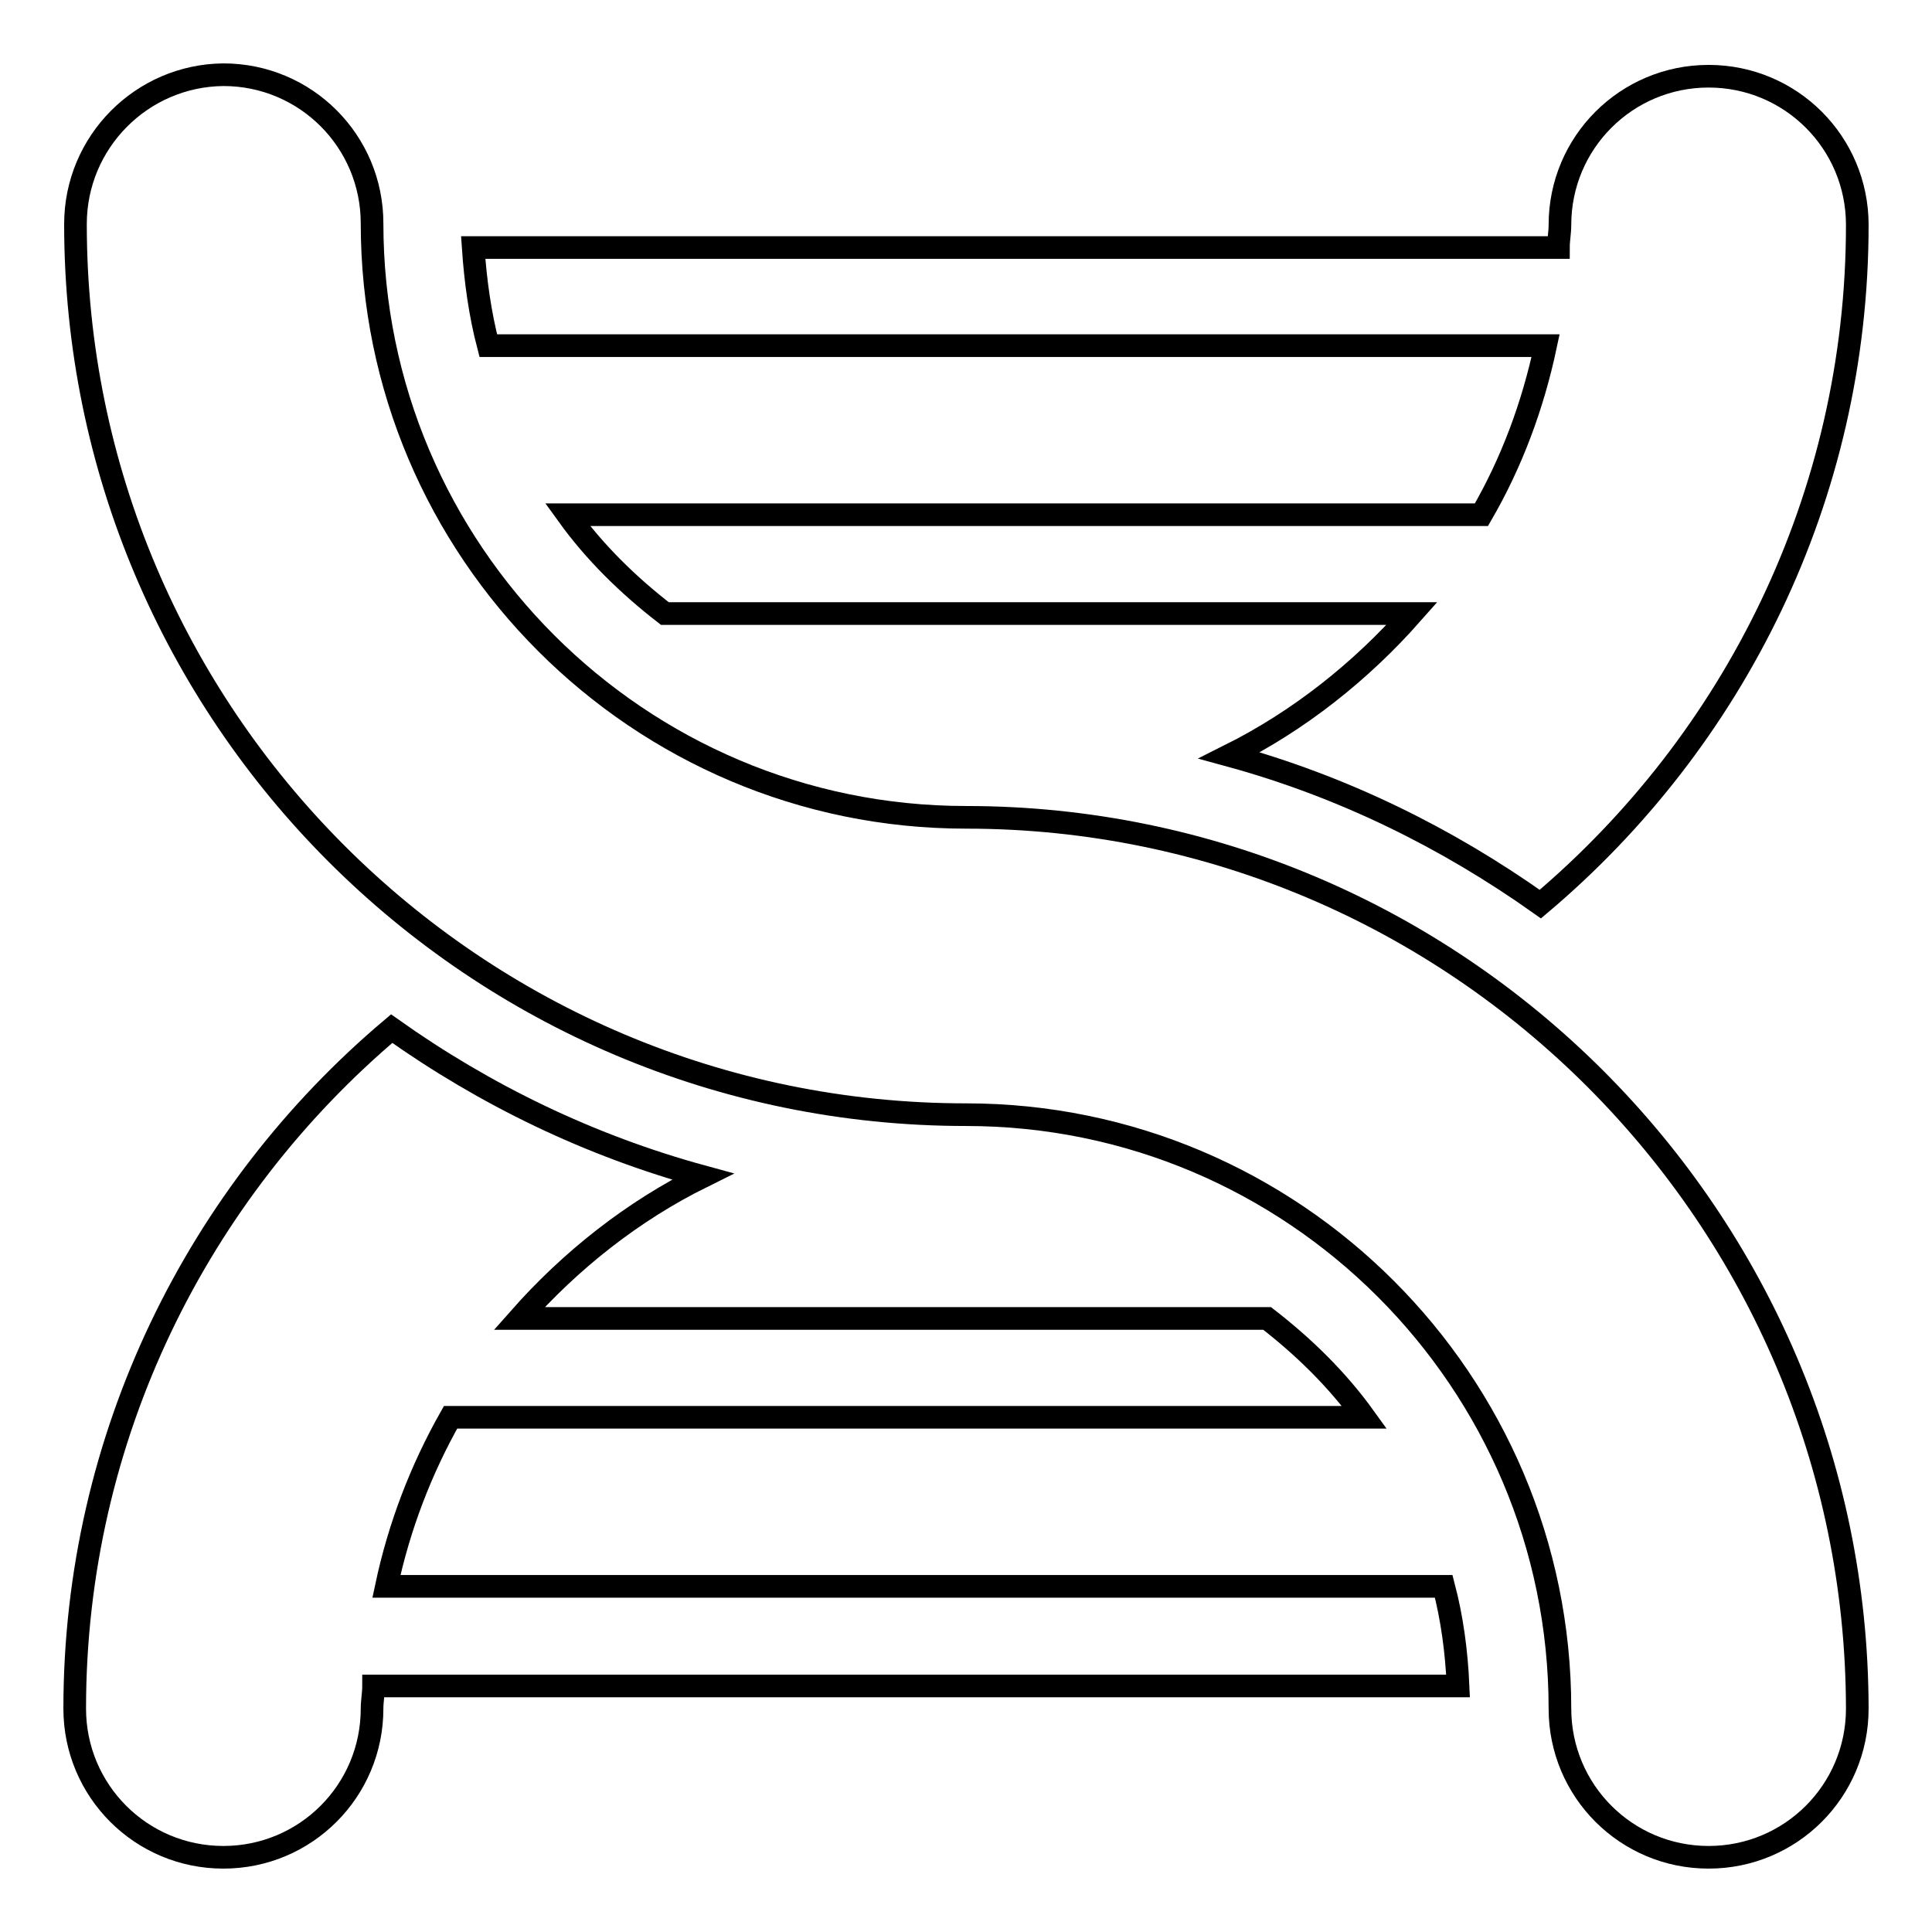
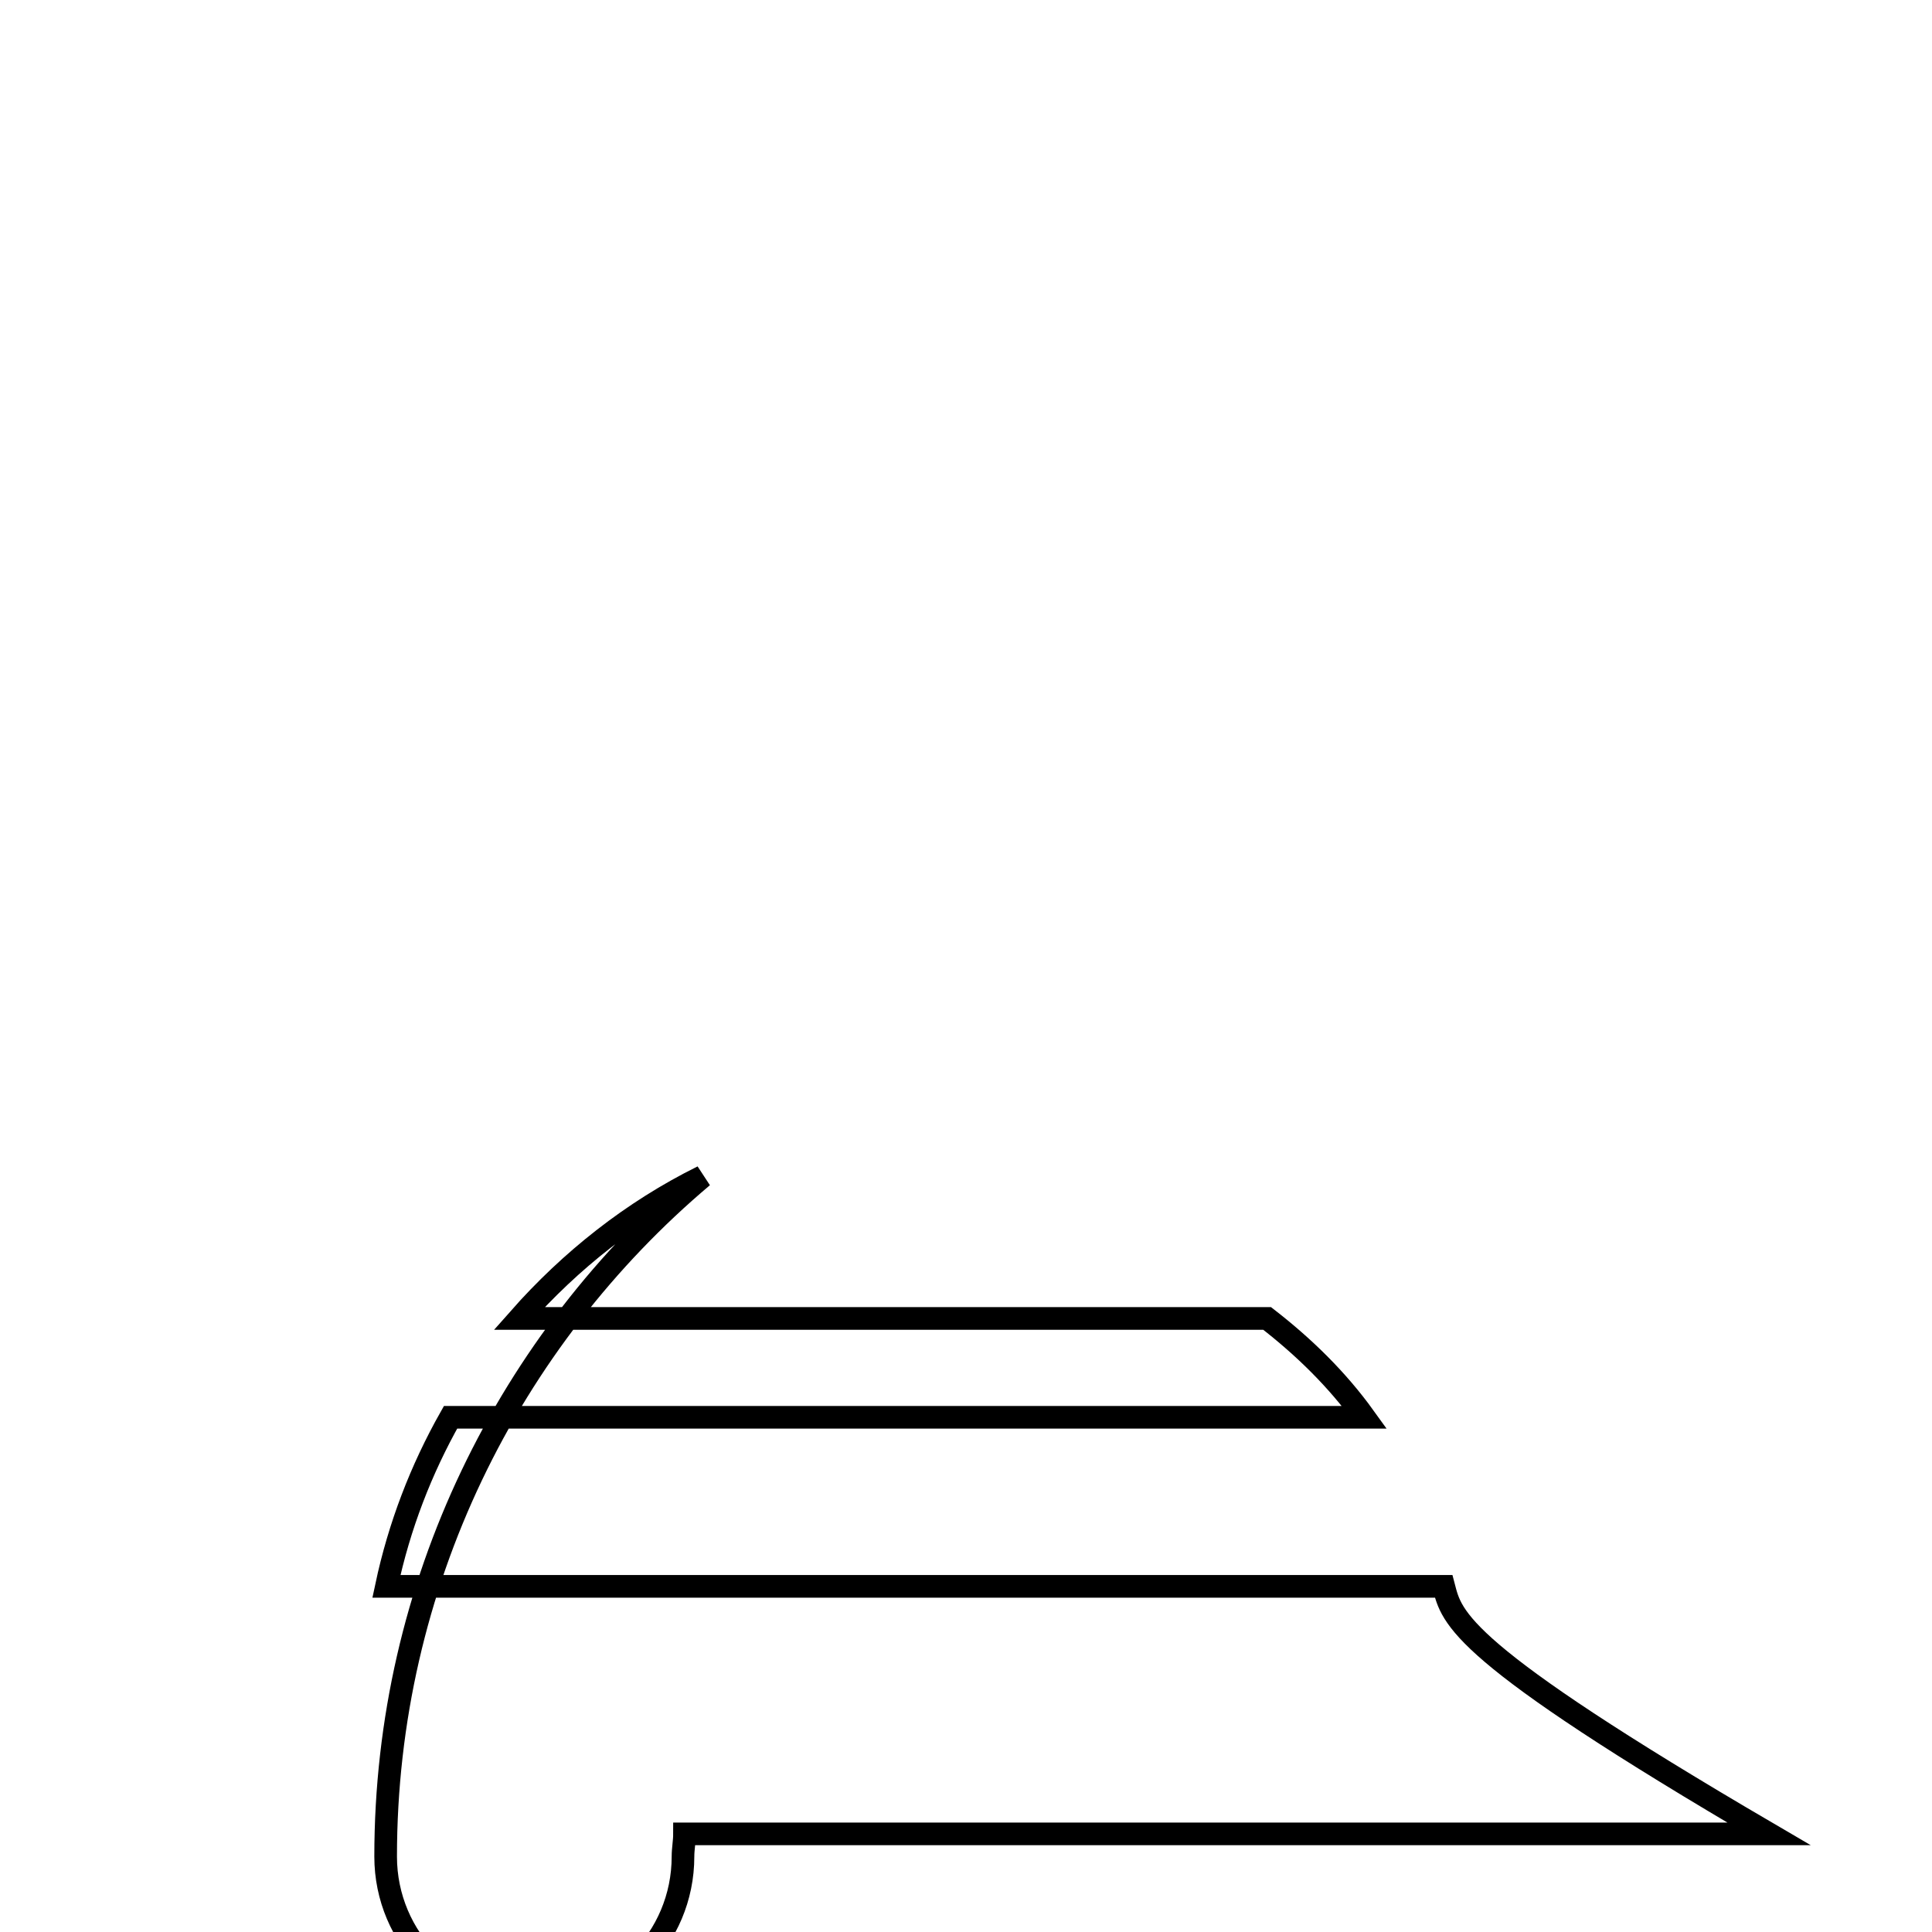
<svg xmlns="http://www.w3.org/2000/svg" version="1.1" x="0px" y="0px" viewBox="0 0 256 256" enable-background="new 0 0 256 256" xml:space="preserve">
  <g>
    <g>
      <g>
        <g>
-           <path stroke-width="3" fill-opacity="0" stroke="#000000" d="M128,108.3c-43.4,0-78.7-35.3-78.7-78.7c0-10.9-8.8-19.7-19.7-19.7C18.8,10,10,18.8,10,29.7c0,65.1,52.9,118,118,118c43.4,0,78.7,35.3,78.7,78.7c0,10.9,8.8,19.7,19.7,19.7c10.9,0,19.7-8.8,19.7-19.7C246,161.3,193,108.3,128,108.3z" />
-           <path stroke-width="3" fill-opacity="0" stroke="#000000" d="M191.3,210.2H51.2c1.7-8,4.6-15.5,8.5-22.4h121.1c-3.6-5-8-9.3-12.9-13.1H68.8c6.8-7.7,15-14.2,24.3-18.8c-15-4.1-28.8-10.8-41.2-19.6c-25.6,21.6-42,54-42,90.1c0,10.9,8.8,19.7,19.7,19.7c10.9,0,19.7-8.8,19.7-19.7c0-1,0.2-2,0.2-3h143.7C193,218.8,192.4,214.4,191.3,210.2z" />
-           <path stroke-width="3" fill-opacity="0" stroke="#000000" d="M64.7,45.8h140.1c-1.7,8-4.5,15.5-8.5,22.4H75.2c3.6,5,8,9.3,12.9,13.1h99c-6.8,7.7-15,14.2-24.2,18.8c15,4.1,28.8,10.9,41.2,19.7c25.6-21.6,42-53.9,42-90c0-10.9-8.8-19.7-19.7-19.7c-10.9,0-19.7,8.8-19.7,19.7c0,1-0.2,2-0.2,3H62.7C63,37.2,63.6,41.6,64.7,45.8z" />
+           <path stroke-width="3" fill-opacity="0" stroke="#000000" d="M191.3,210.2H51.2c1.7-8,4.6-15.5,8.5-22.4h121.1c-3.6-5-8-9.3-12.9-13.1H68.8c6.8-7.7,15-14.2,24.3-18.8c-25.6,21.6-42,54-42,90.1c0,10.9,8.8,19.7,19.7,19.7c10.9,0,19.7-8.8,19.7-19.7c0-1,0.2-2,0.2-3h143.7C193,218.8,192.4,214.4,191.3,210.2z" />
        </g>
      </g>
      <g />
      <g />
      <g />
      <g />
      <g />
      <g />
      <g />
      <g />
      <g />
      <g />
      <g />
      <g />
      <g />
      <g />
      <g />
    </g>
  </g>
</svg>